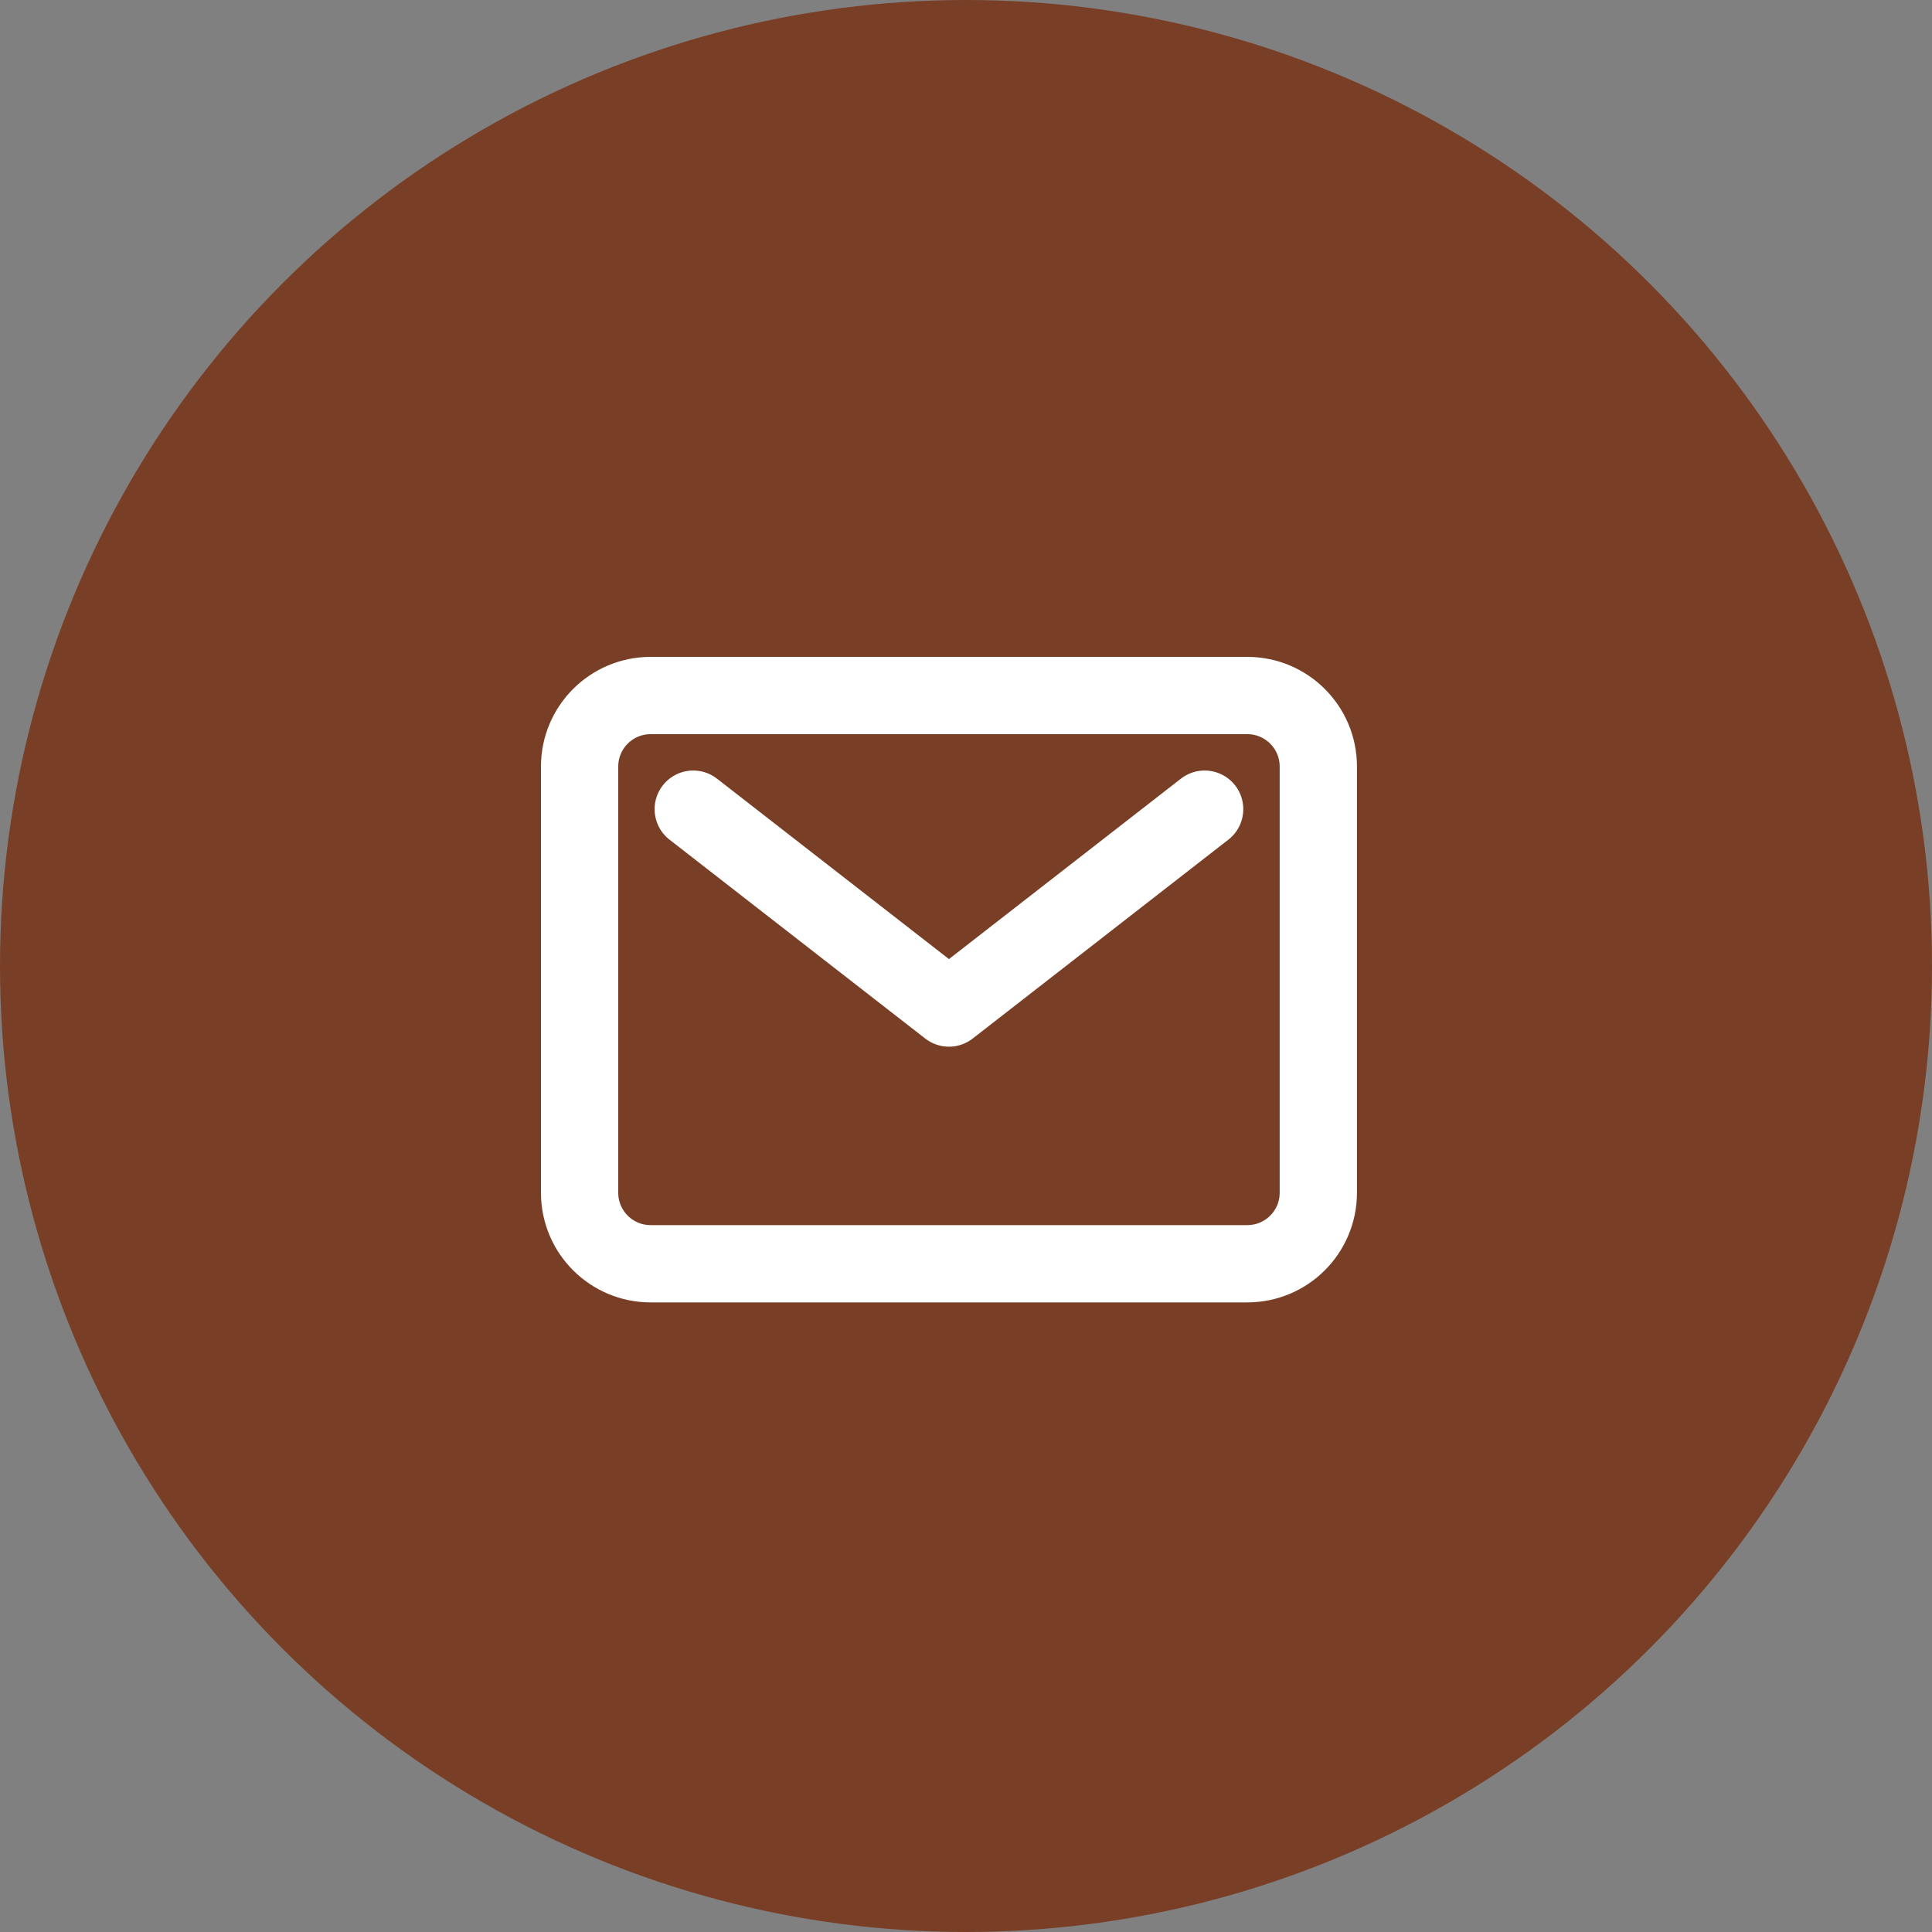
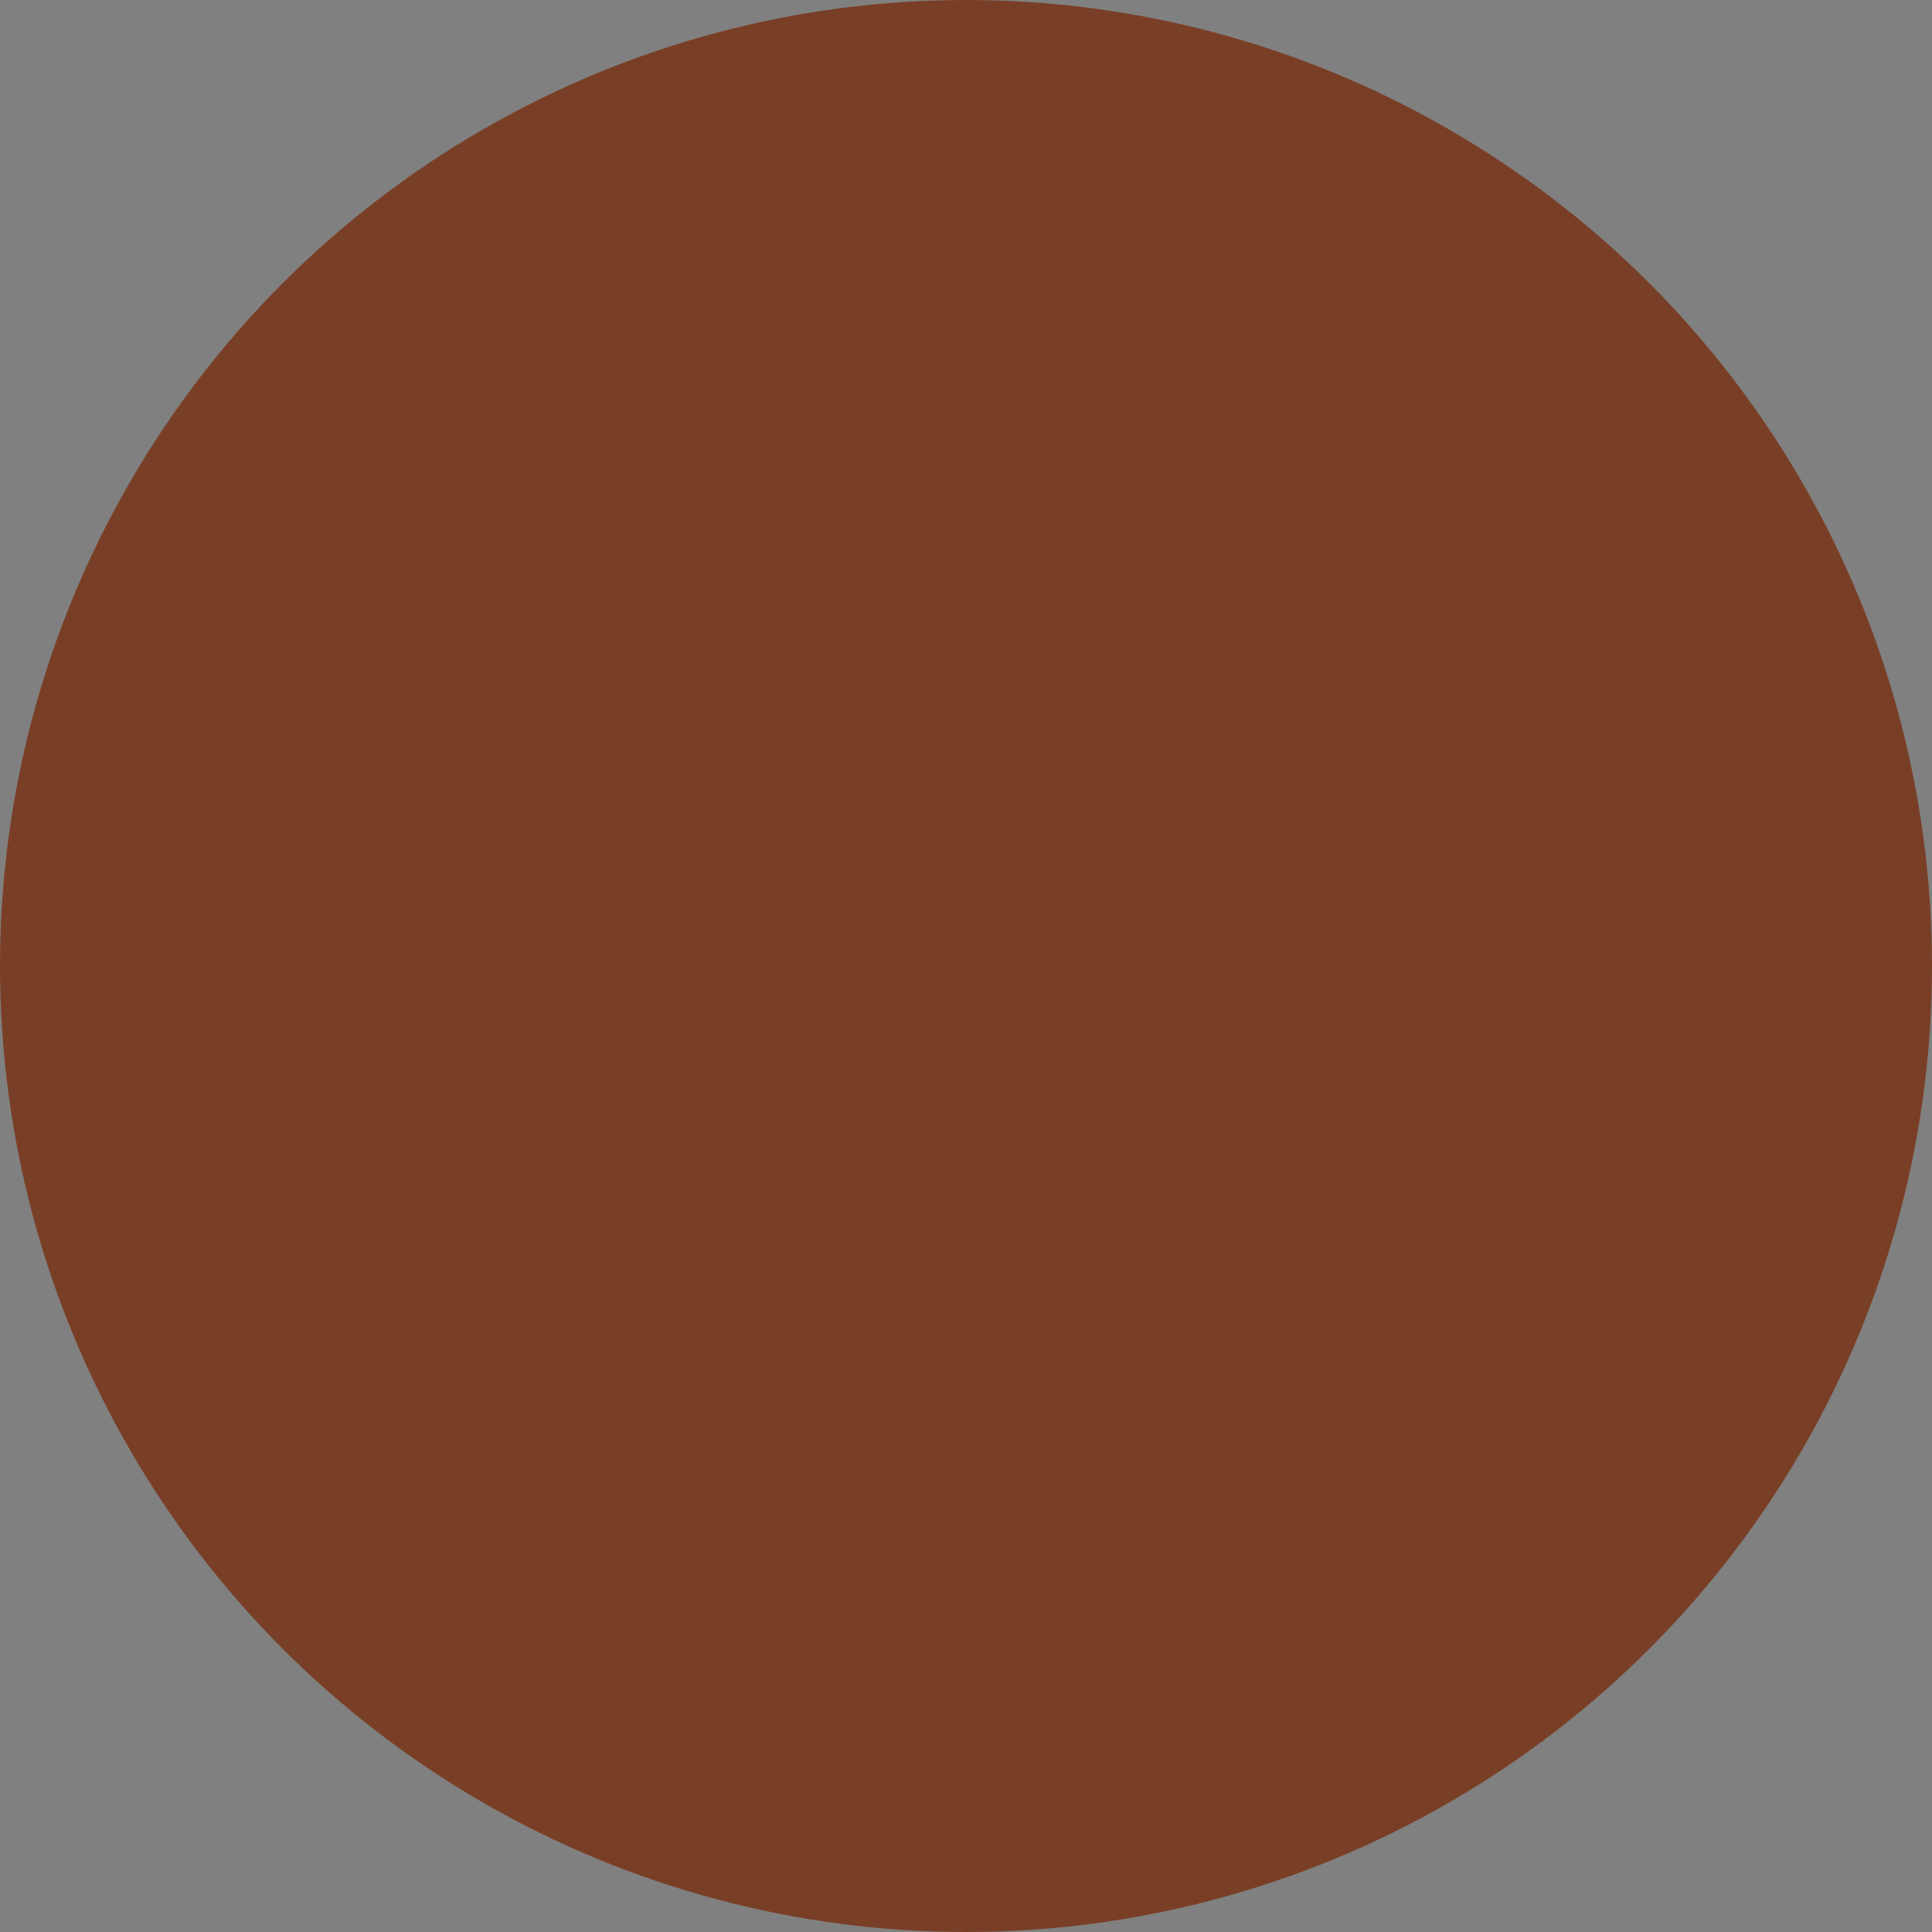
<svg xmlns="http://www.w3.org/2000/svg" width="50" height="50" viewBox="0 0 50 50" fill="none">
  <rect x="0" y="0" width="50" height="50" fill="#808080" stroke="none" />
  <circle cx="25" cy="25" r="25" fill="#793F26" />
-   <path d="M32.279 18H16.838C15.823 18 15 18.823 15 19.838V30.868C15 31.883 15.823 32.706 16.838 32.706H32.279C33.295 32.706 34.118 31.883 34.118 30.868V19.838C34.118 18.823 33.295 18 32.279 18Z" fill="#793F26" stroke="white" stroke-width="2" stroke-linecap="round" stroke-linejoin="round" />
-   <path d="M17.941 20.941L24.559 26.088L31.176 20.941" fill="#793F26" />
-   <path d="M17.941 20.941L24.559 26.088L31.176 20.941" stroke="white" stroke-width="2" stroke-linecap="round" stroke-linejoin="round" />
</svg>